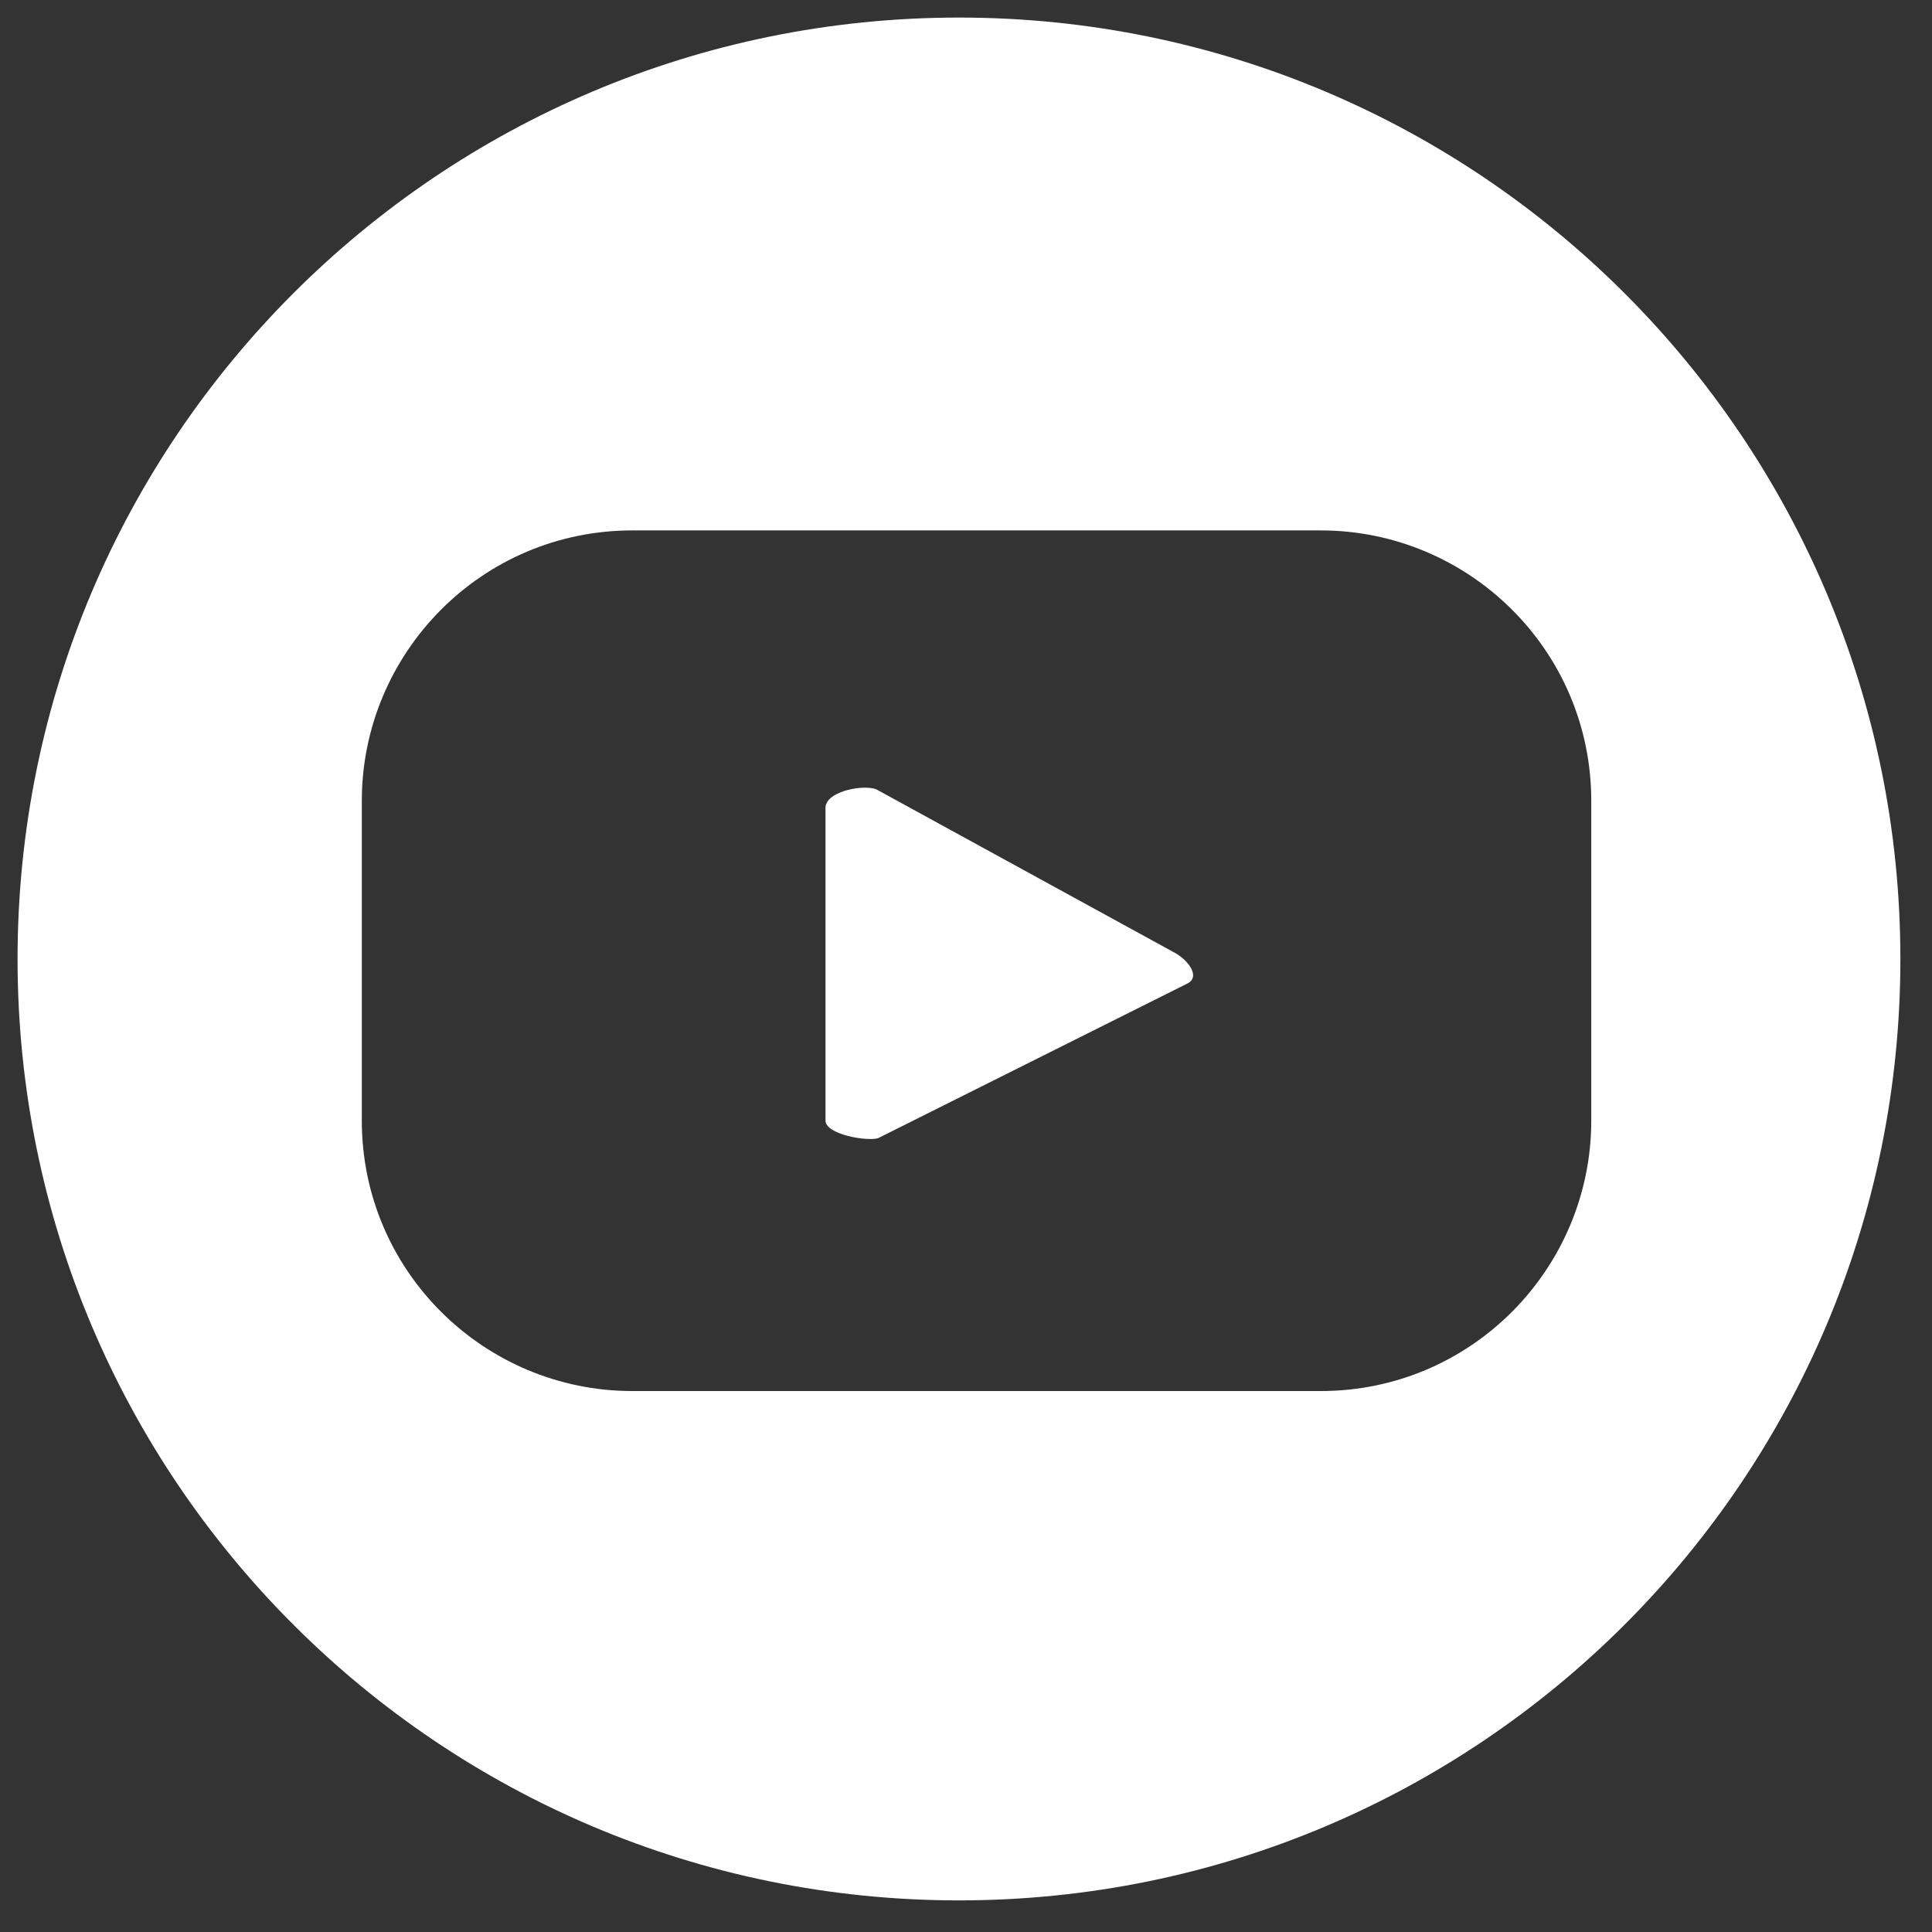
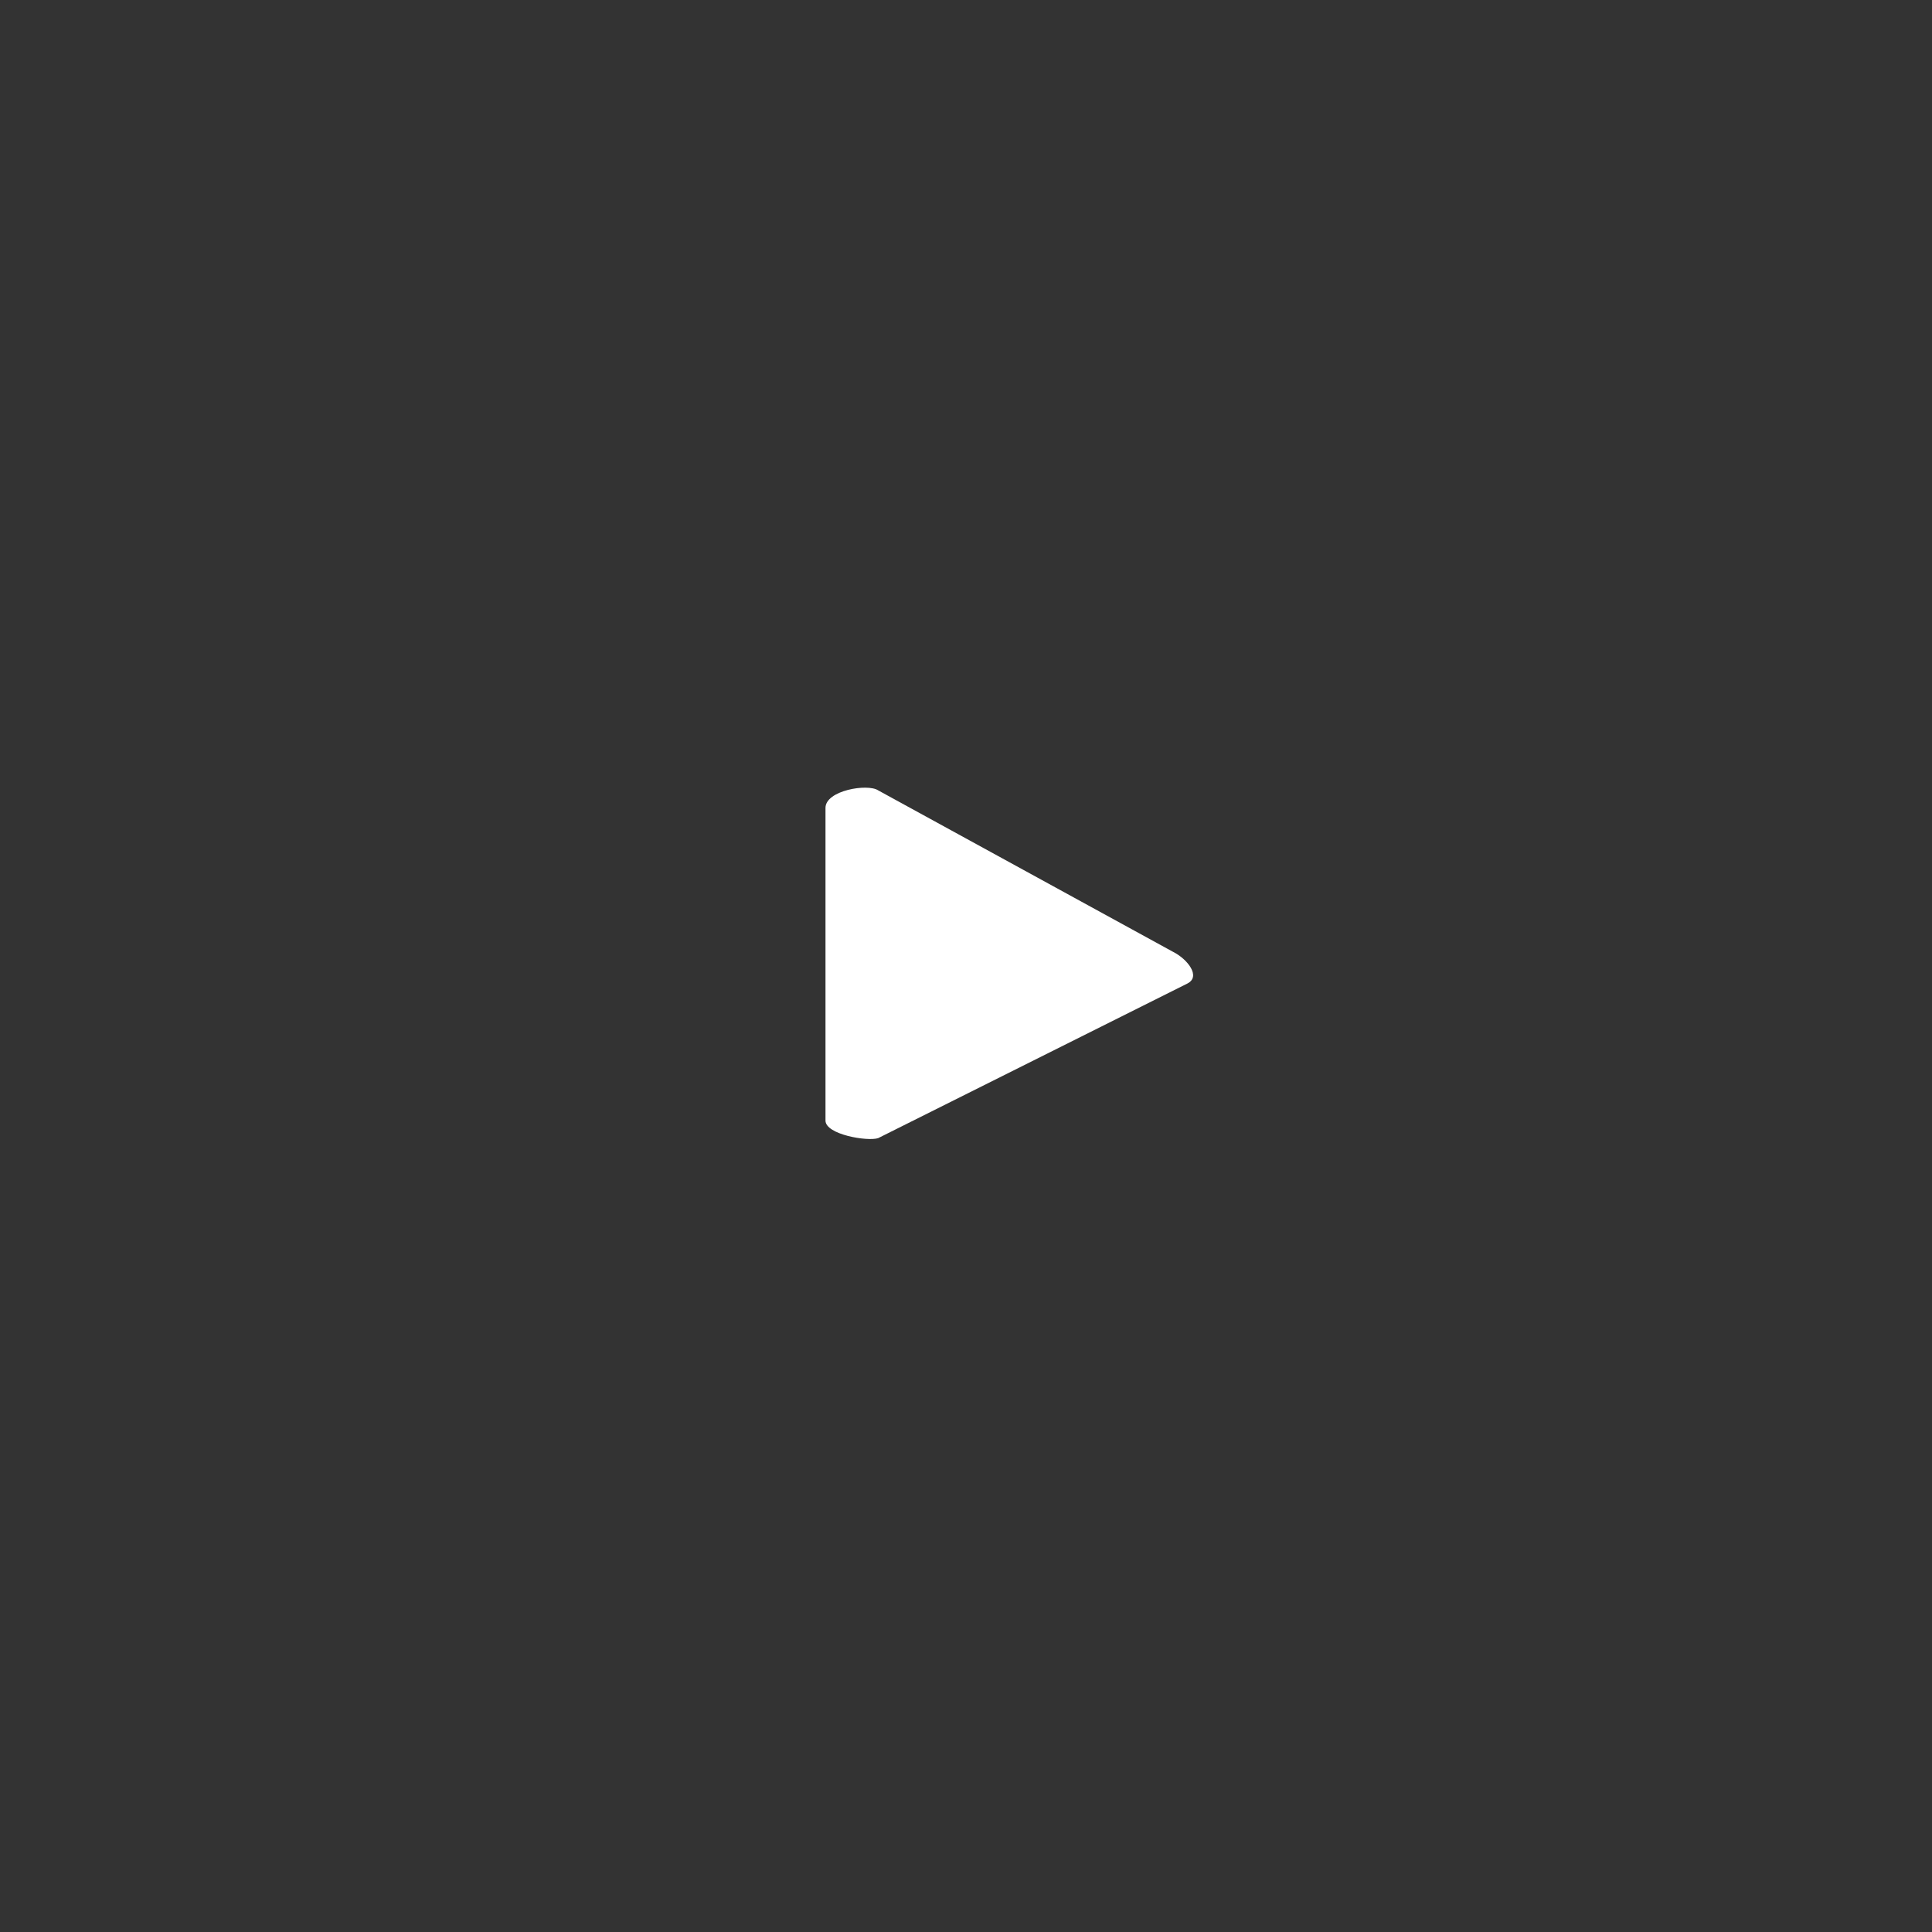
<svg xmlns="http://www.w3.org/2000/svg" width="55" height="55" fill="none">
  <rect width="100%" height="100%" fill="#333333" stroke="none" />
  <path d="M33.4 27.1 25 22.5c-.3-.2-1.5 0-1.5.5v8.9c0 .4 1.2.6 1.5.5l8.8-4.4c.4-.2 0-.7-.4-.9z" fill="#fff" />
-   <path d="M27.3.5C12.5.5.5 12.5.5 27.3s12 26.8 26.8 26.8 26.8-12 26.8-26.8S42.1.5 27.3.5zm18 31.4c0 4.2-3.4 7.7-7.7 7.7H18c-4.2 0-7.7-3.4-7.7-7.7v-9.1c0-4.2 3.4-7.7 7.7-7.7h19.6c4.2 0 7.7 3.4 7.7 7.7v9.1z" fill="#fff" />
</svg>